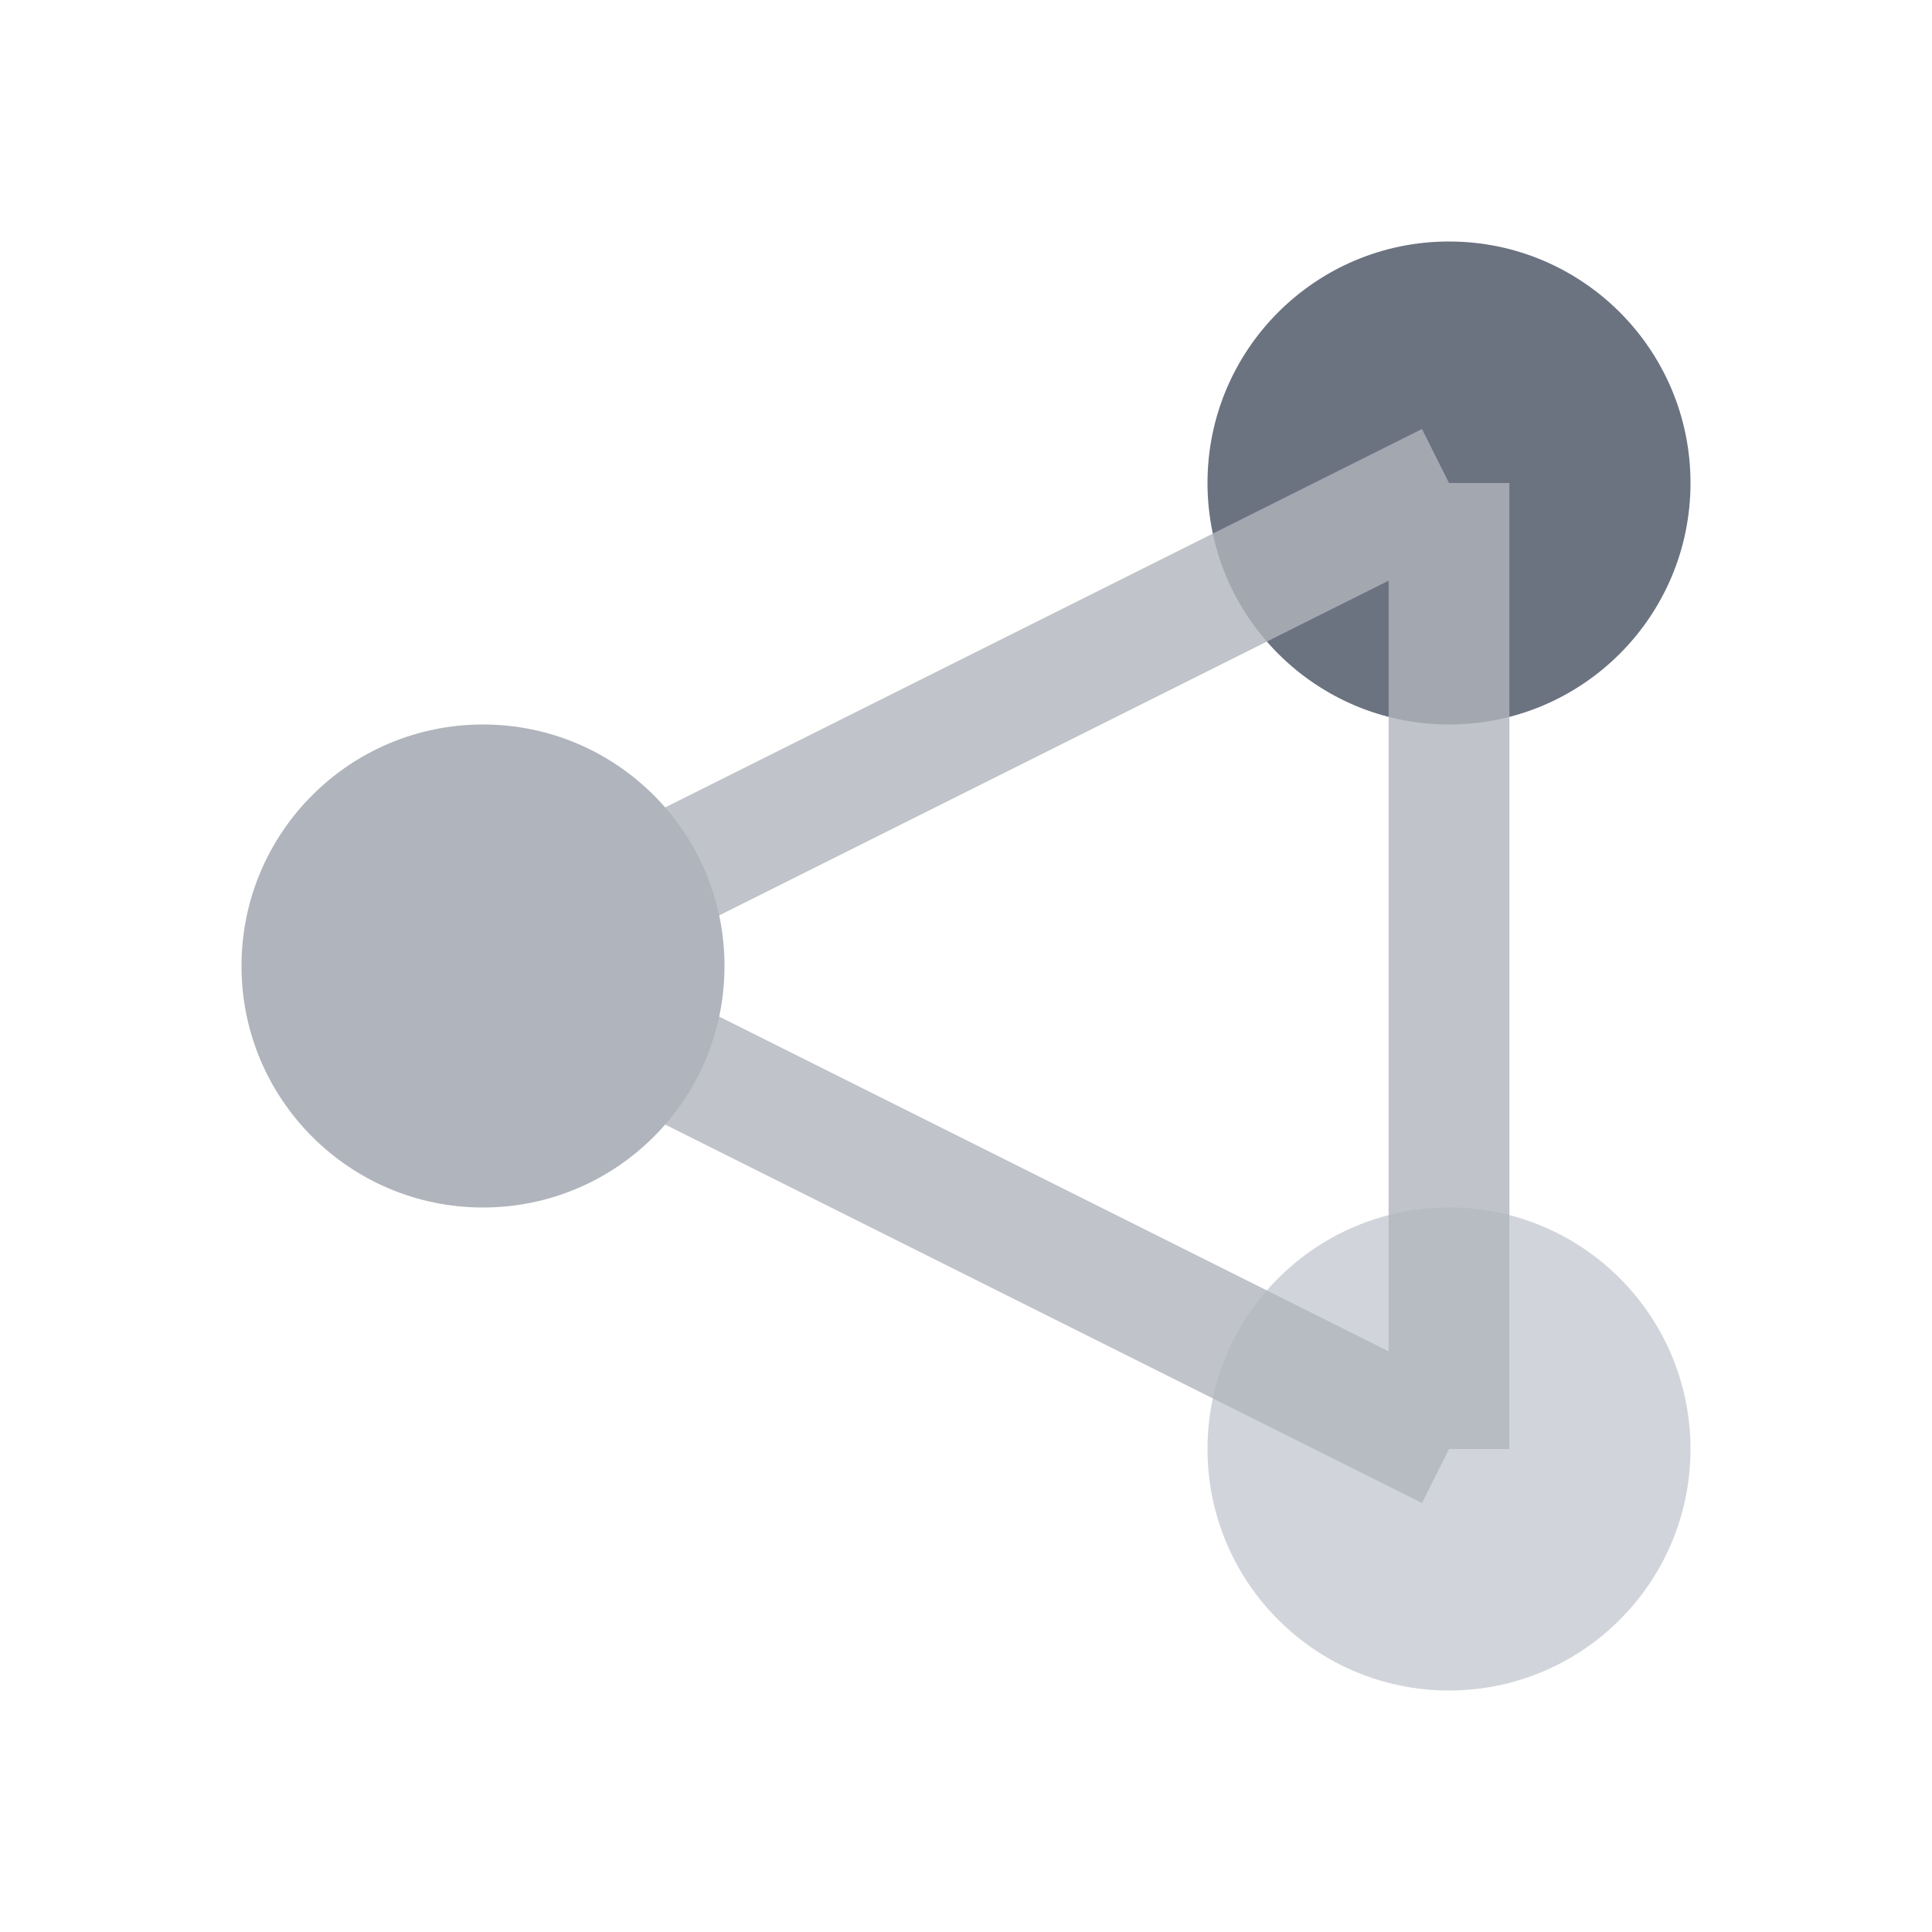
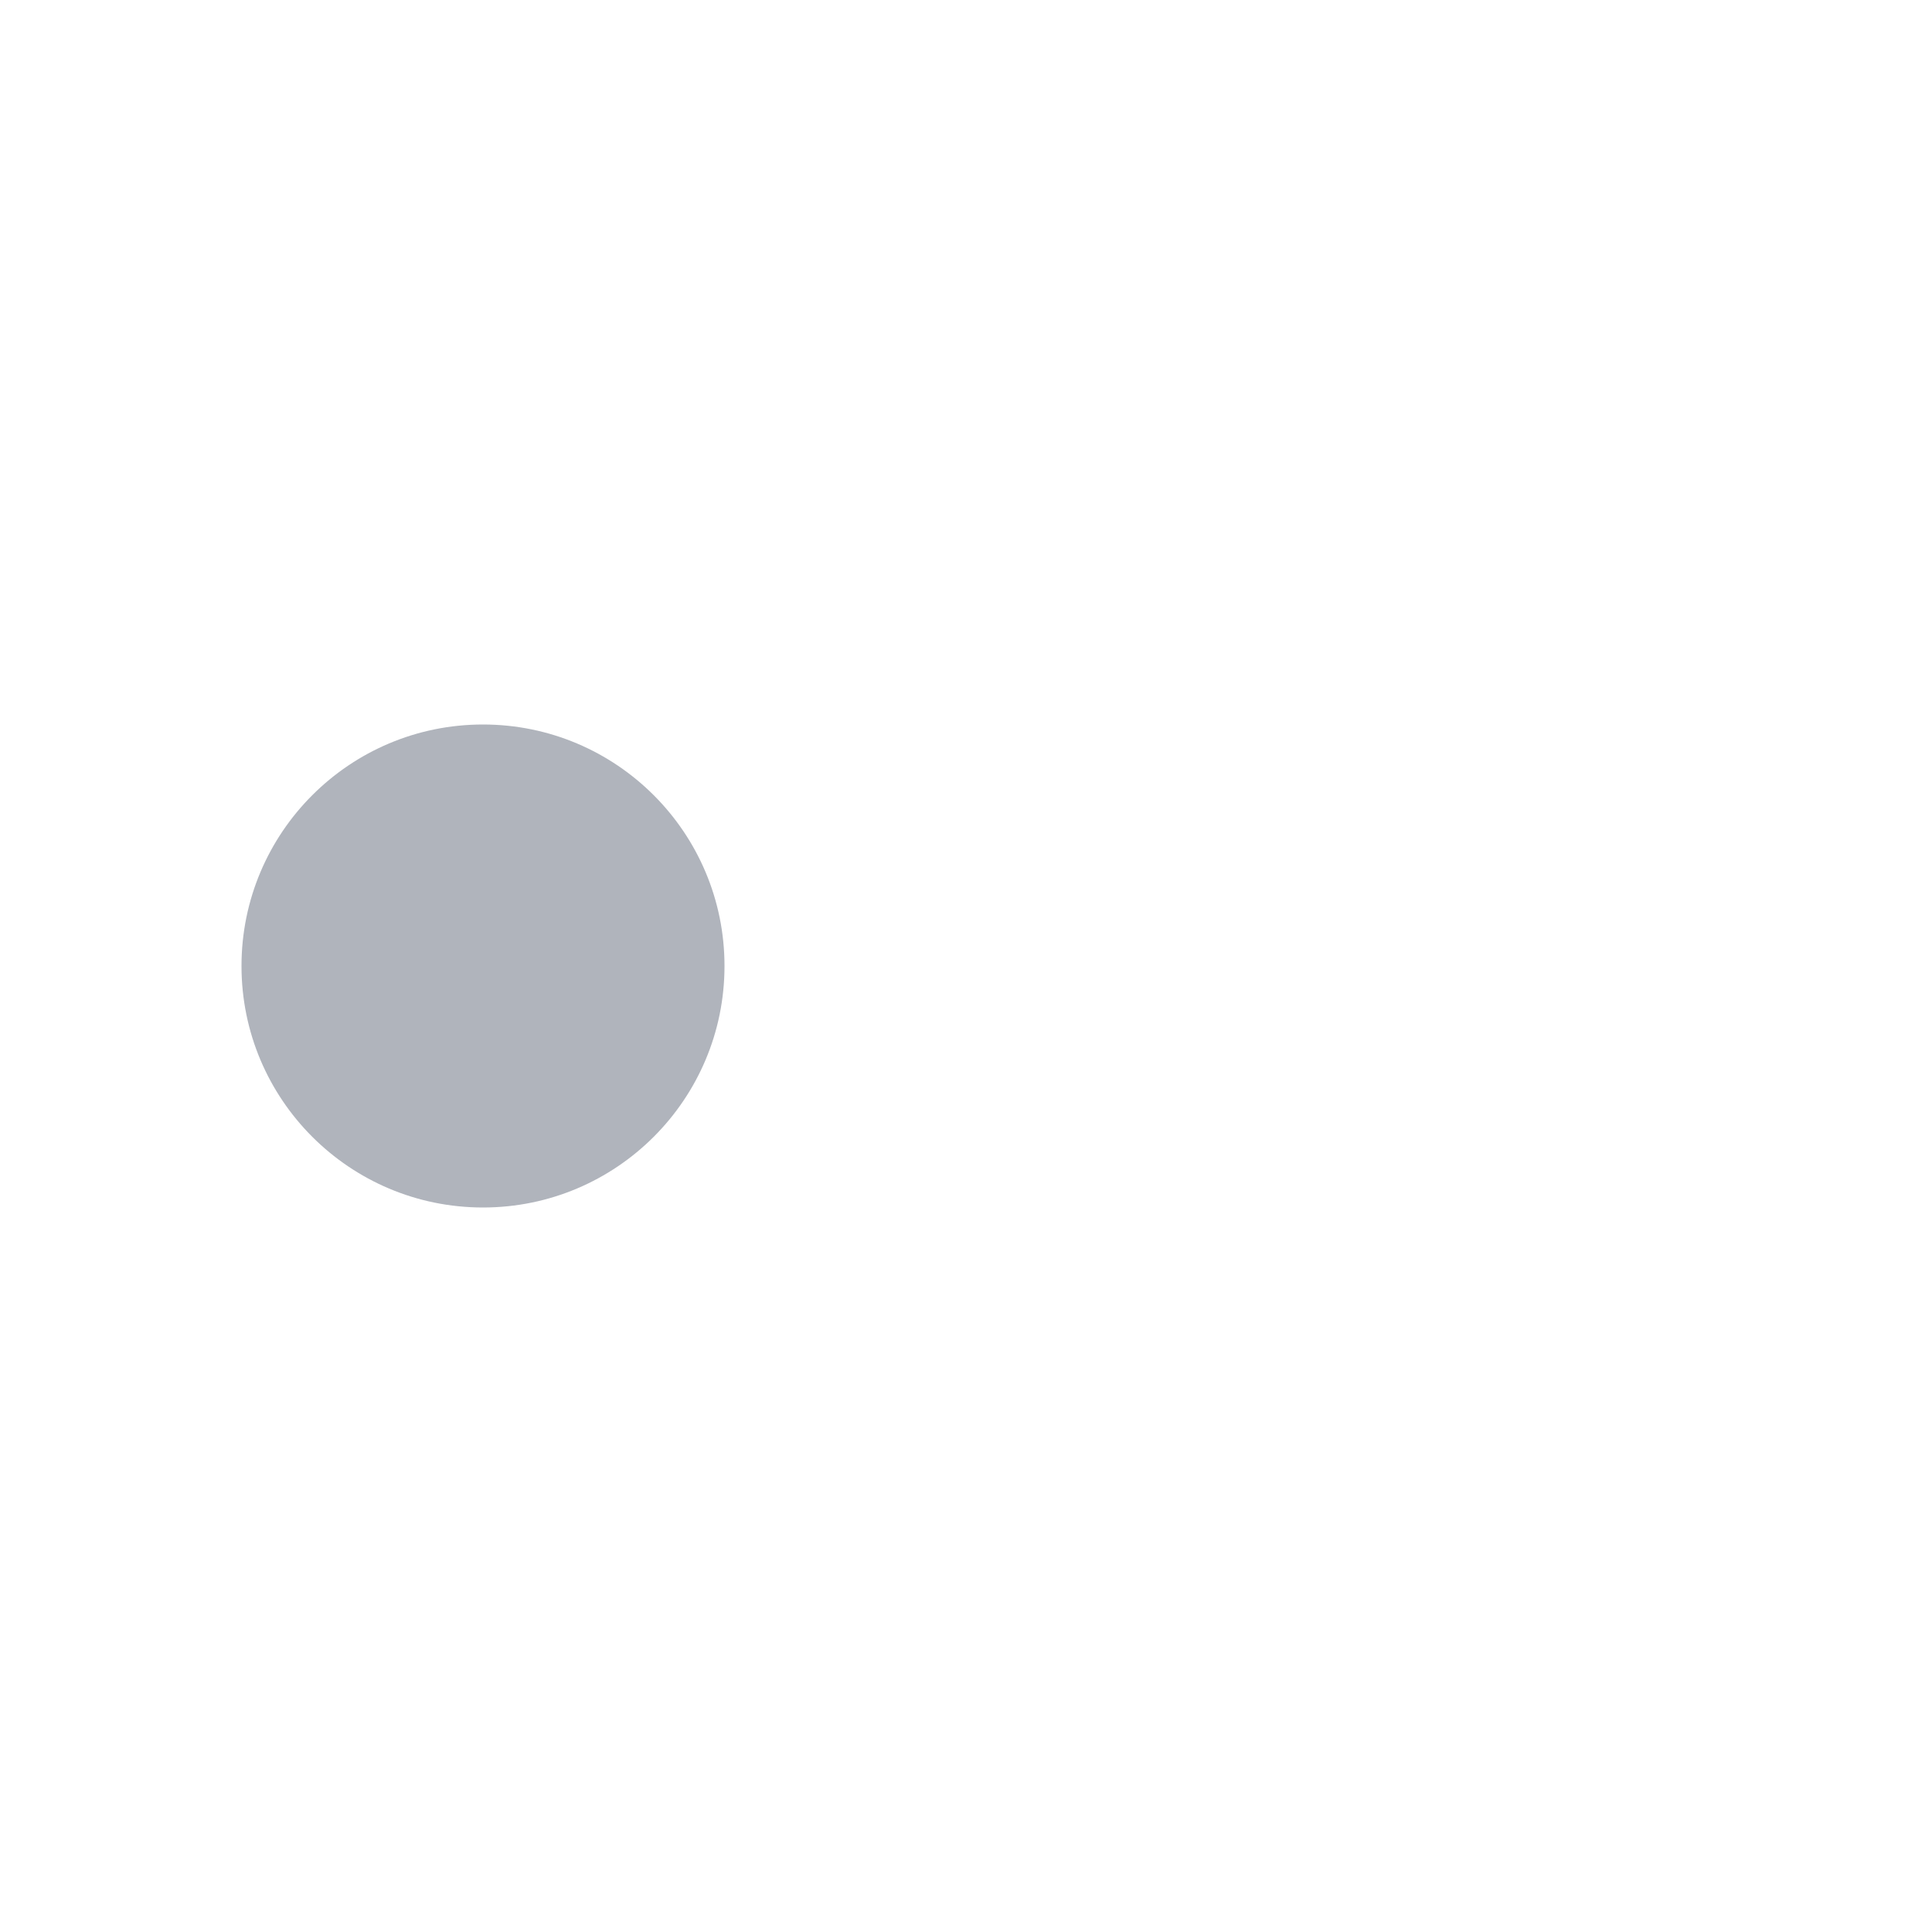
<svg xmlns="http://www.w3.org/2000/svg" width="100%" height="100%" viewBox="0 0 24 24" fill="none">
  <g transform="translate(0,0)">
    <circle cx="6" cy="12" r="3" fill="#B0B4BC" />
-     <circle cx="18" cy="6" r="3" fill="#6B7280" />
-     <circle cx="18" cy="18" r="3" fill="#D1D5DB" />
-     <path d="M6 12 L18 6 M6 12 L18 18 M18 6 L18 18" stroke="#B0B4BC" stroke-width="1.5" opacity="0.8" />
  </g>
</svg>